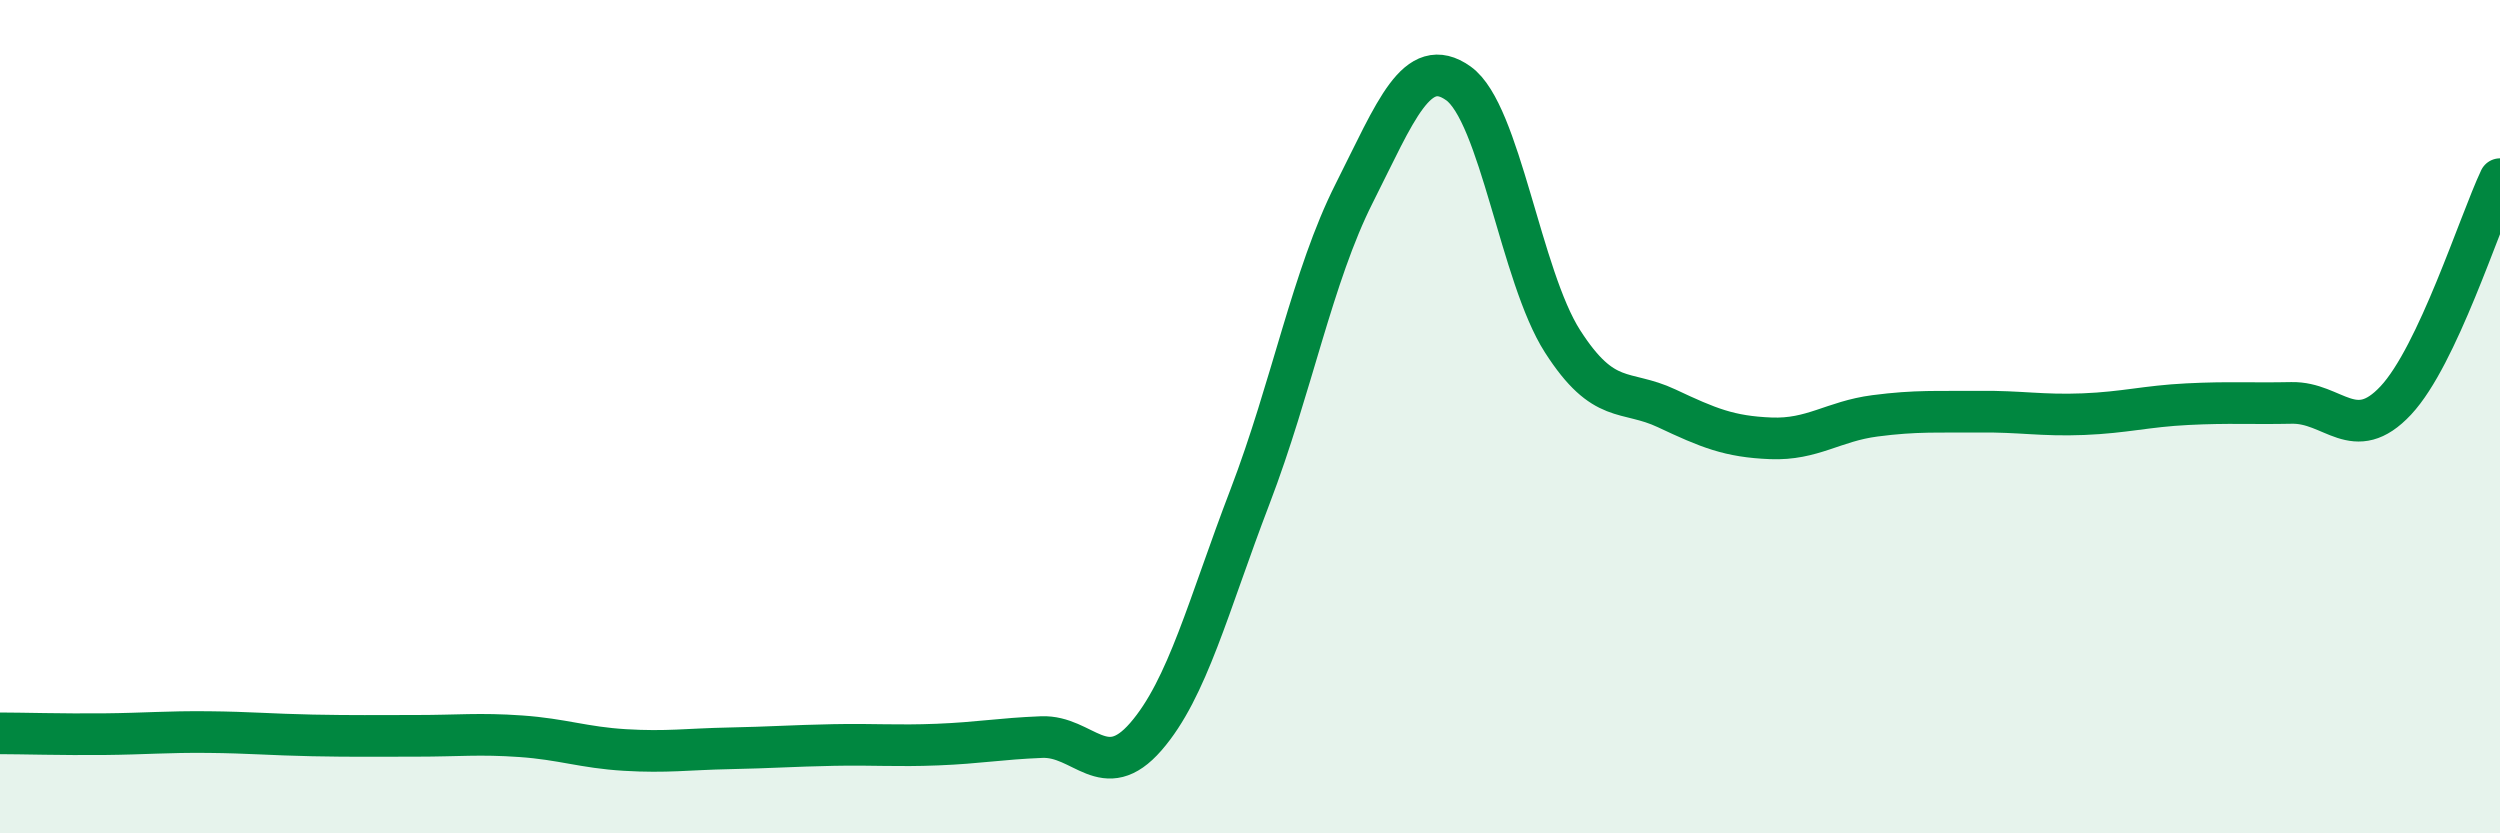
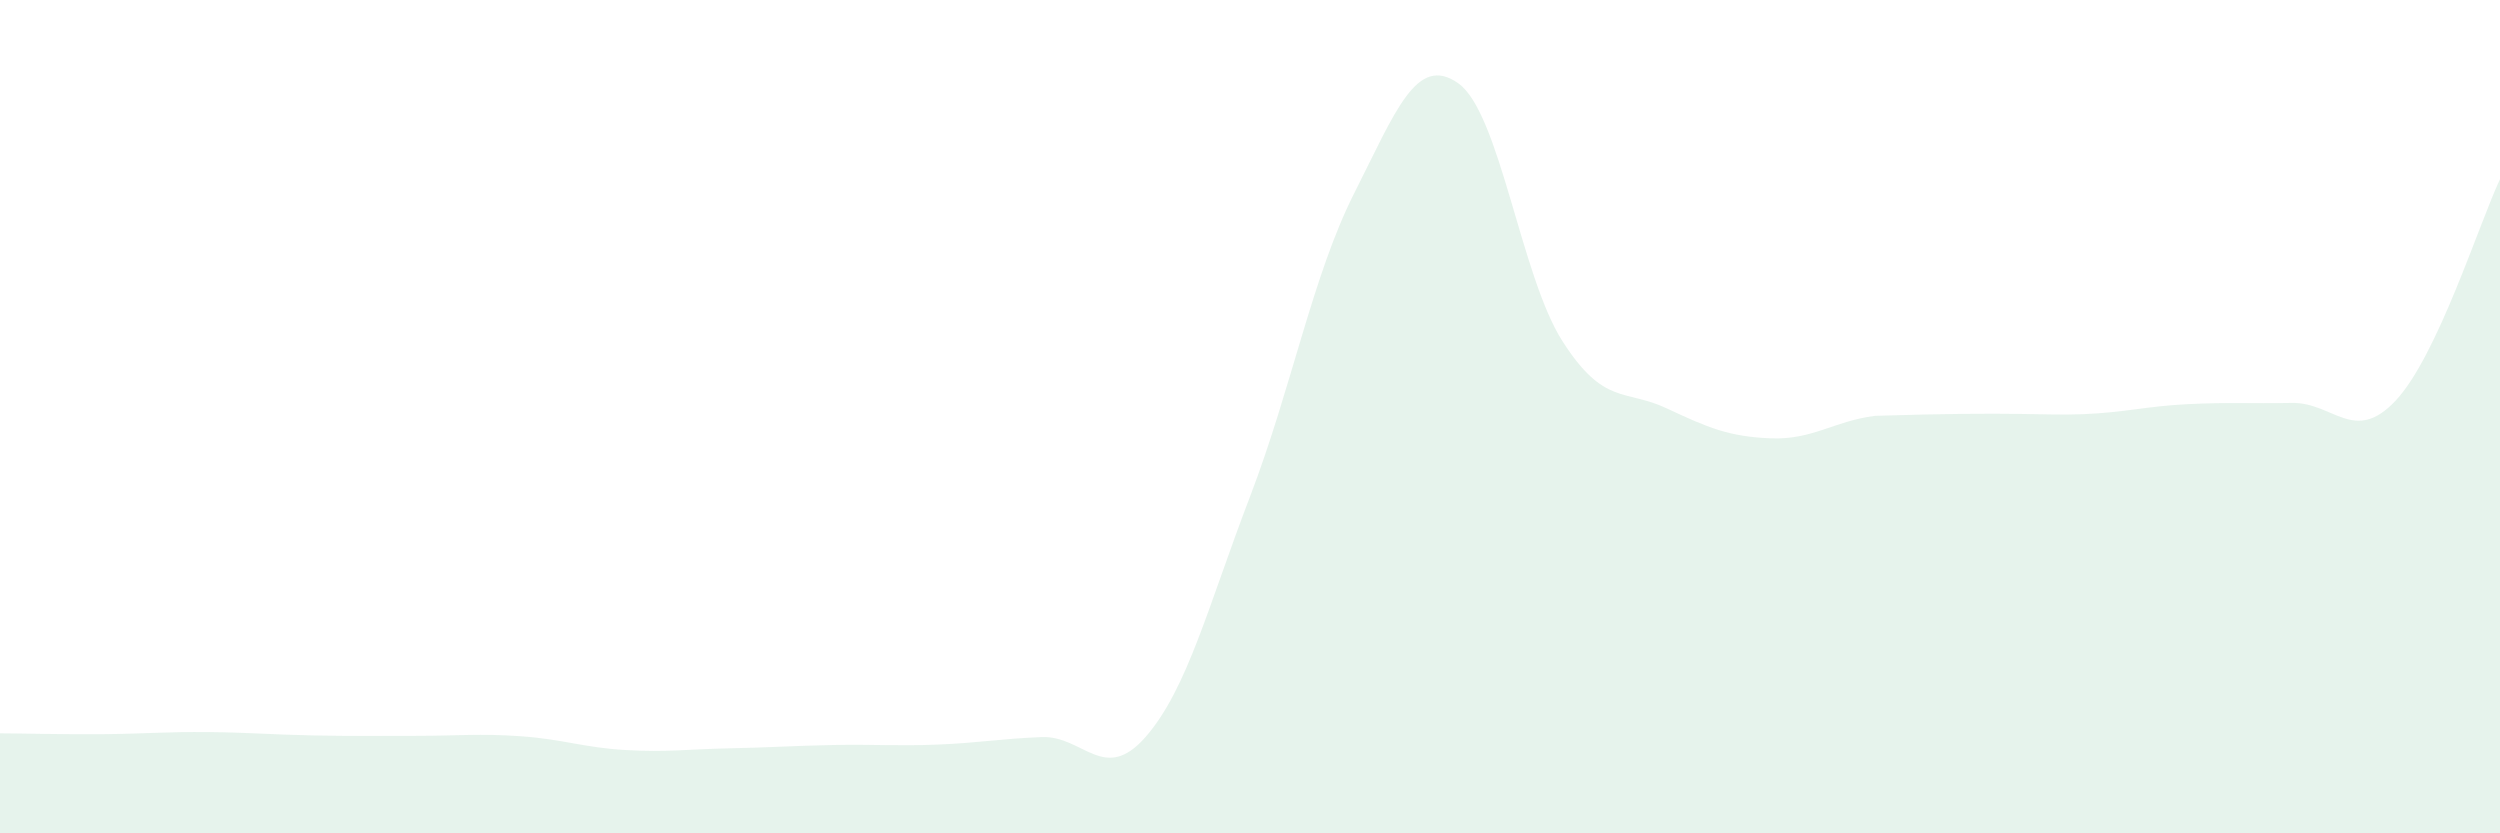
<svg xmlns="http://www.w3.org/2000/svg" width="60" height="20" viewBox="0 0 60 20">
-   <path d="M 0,17.6 C 0.5,17.6 1.5,17.63 2.5,17.62 C 3.5,17.61 4,17.56 5,17.57 C 6,17.58 6.5,17.63 7.5,17.65 C 8.5,17.67 9,17.66 10,17.66 C 11,17.66 11.5,17.6 12.5,17.67 C 13.5,17.74 14,17.94 15,18 C 16,18.06 16.5,17.98 17.5,17.96 C 18.5,17.94 19,17.9 20,17.88 C 21,17.86 21.5,17.91 22.5,17.87 C 23.5,17.83 24,17.73 25,17.69 C 26,17.65 26.5,18.83 27.5,17.68 C 28.5,16.53 29,14.53 30,11.92 C 31,9.31 31.5,6.62 32.5,4.64 C 33.5,2.66 34,1.29 35,2 C 36,2.71 36.5,6.63 37.5,8.19 C 38.5,9.75 39,9.33 40,9.8 C 41,10.27 41.5,10.48 42.5,10.52 C 43.5,10.56 44,10.11 45,9.98 C 46,9.85 46.5,9.89 47.5,9.88 C 48.5,9.87 49,9.98 50,9.94 C 51,9.9 51.5,9.75 52.5,9.7 C 53.5,9.65 54,9.69 55,9.67 C 56,9.65 56.5,10.68 57.5,9.61 C 58.5,8.54 59.5,5.36 60,4.3L60 20L0 20Z" fill="#008740" opacity="0.1" stroke-linecap="round" stroke-linejoin="round" />
-   <path d="M 0,17.6 C 0.5,17.6 1.5,17.63 2.5,17.62 C 3.5,17.61 4,17.56 5,17.57 C 6,17.58 6.5,17.63 7.5,17.65 C 8.5,17.67 9,17.66 10,17.66 C 11,17.66 11.5,17.6 12.5,17.67 C 13.5,17.74 14,17.94 15,18 C 16,18.06 16.5,17.98 17.5,17.96 C 18.5,17.94 19,17.9 20,17.88 C 21,17.86 21.5,17.91 22.5,17.87 C 23.5,17.83 24,17.73 25,17.69 C 26,17.65 26.5,18.83 27.5,17.68 C 28.5,16.53 29,14.53 30,11.92 C 31,9.31 31.5,6.62 32.5,4.64 C 33.5,2.66 34,1.29 35,2 C 36,2.71 36.5,6.63 37.5,8.19 C 38.5,9.75 39,9.33 40,9.8 C 41,10.27 41.5,10.48 42.5,10.52 C 43.5,10.56 44,10.11 45,9.98 C 46,9.85 46.5,9.89 47.5,9.88 C 48.5,9.87 49,9.98 50,9.94 C 51,9.9 51.5,9.75 52.5,9.7 C 53.5,9.65 54,9.69 55,9.67 C 56,9.65 56.5,10.68 57.5,9.61 C 58.5,8.54 59.5,5.36 60,4.3" stroke="#008740" stroke-width="1" fill="none" stroke-linecap="round" stroke-linejoin="round" />
+   <path d="M 0,17.6 C 0.5,17.6 1.5,17.63 2.5,17.62 C 3.5,17.61 4,17.56 5,17.57 C 6,17.58 6.5,17.63 7.5,17.65 C 8.5,17.67 9,17.66 10,17.66 C 11,17.66 11.5,17.6 12.5,17.67 C 13.5,17.74 14,17.94 15,18 C 16,18.06 16.5,17.98 17.5,17.96 C 18.5,17.94 19,17.9 20,17.88 C 21,17.86 21.5,17.91 22.5,17.87 C 23.5,17.83 24,17.73 25,17.69 C 26,17.65 26.5,18.83 27.5,17.68 C 28.5,16.53 29,14.53 30,11.92 C 31,9.31 31.5,6.62 32.5,4.64 C 33.5,2.66 34,1.29 35,2 C 36,2.71 36.5,6.63 37.5,8.19 C 38.5,9.75 39,9.33 40,9.8 C 41,10.27 41.5,10.48 42.5,10.52 C 43.5,10.56 44,10.11 45,9.98 C 48.5,9.87 49,9.98 50,9.94 C 51,9.9 51.5,9.75 52.5,9.7 C 53.5,9.65 54,9.69 55,9.67 C 56,9.65 56.5,10.68 57.5,9.61 C 58.5,8.54 59.5,5.36 60,4.3L60 20L0 20Z" fill="#008740" opacity="0.1" stroke-linecap="round" stroke-linejoin="round" />
</svg>